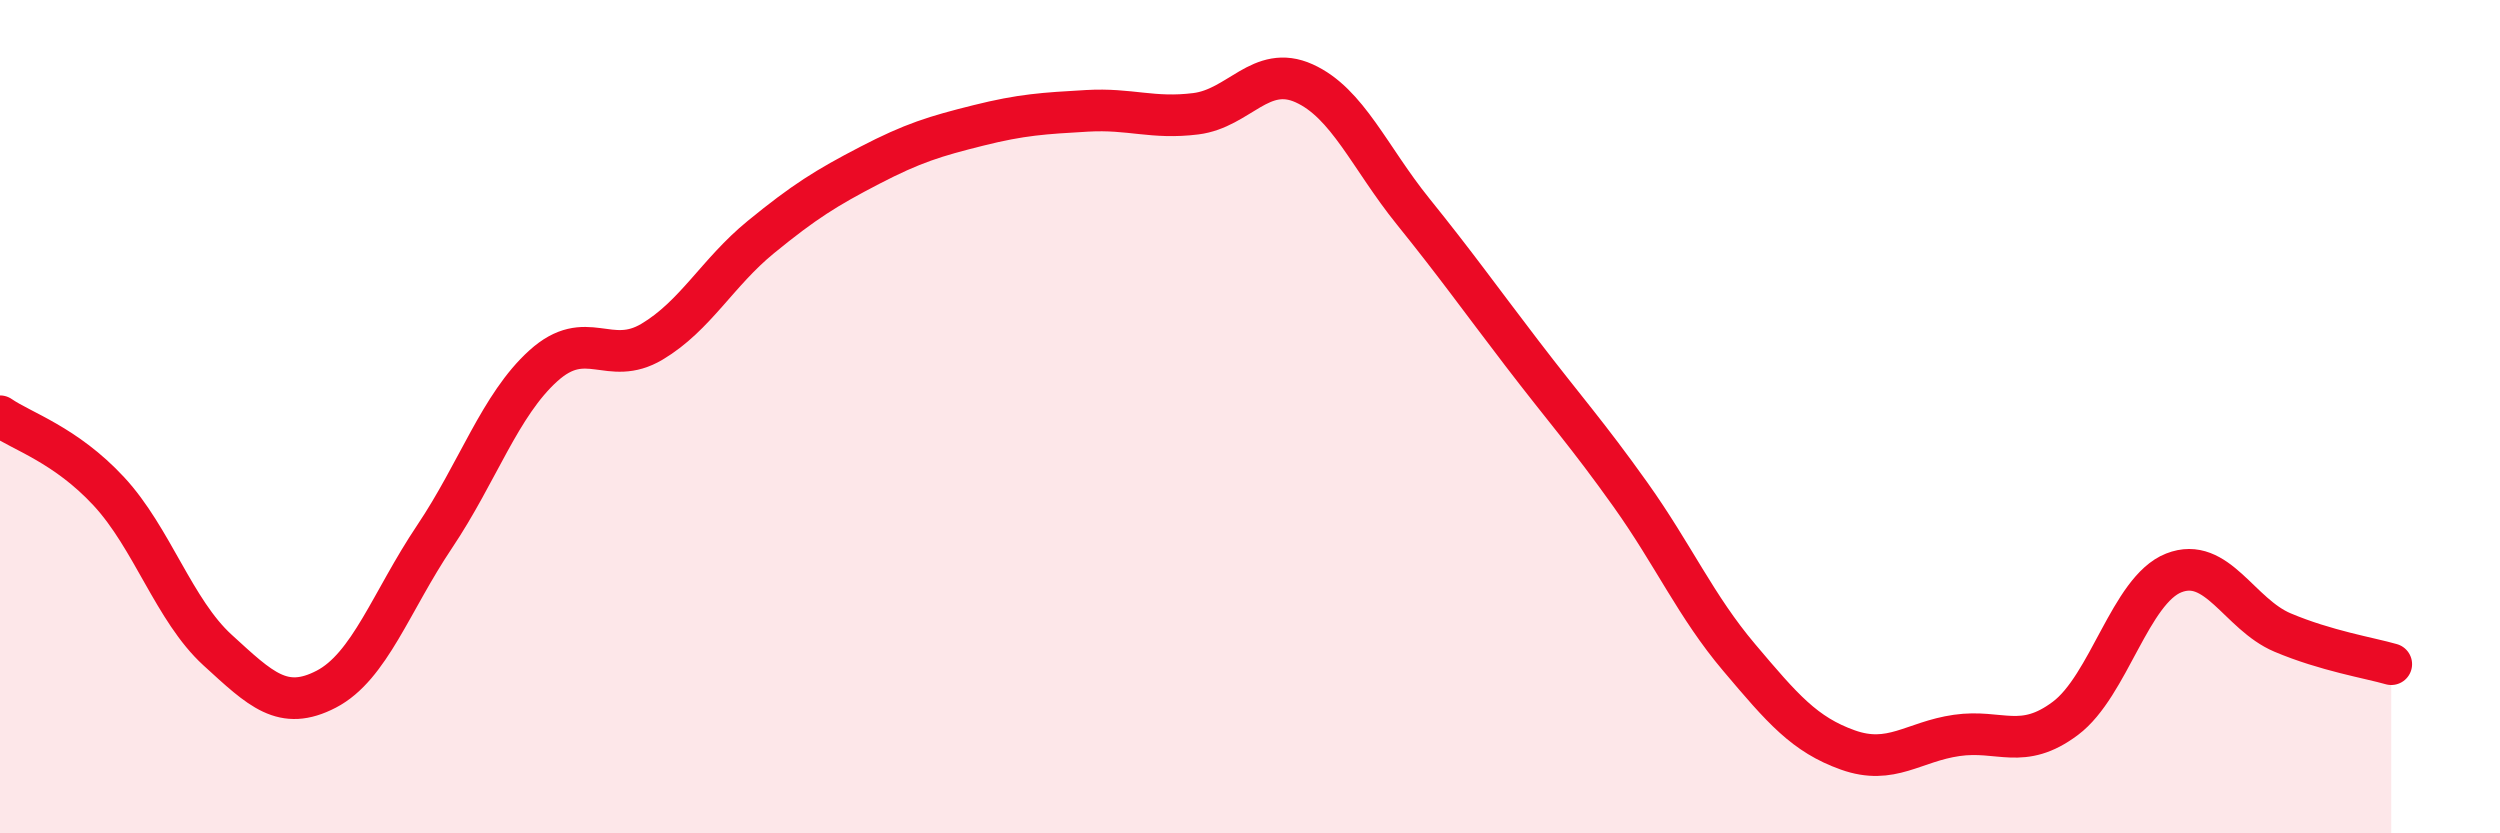
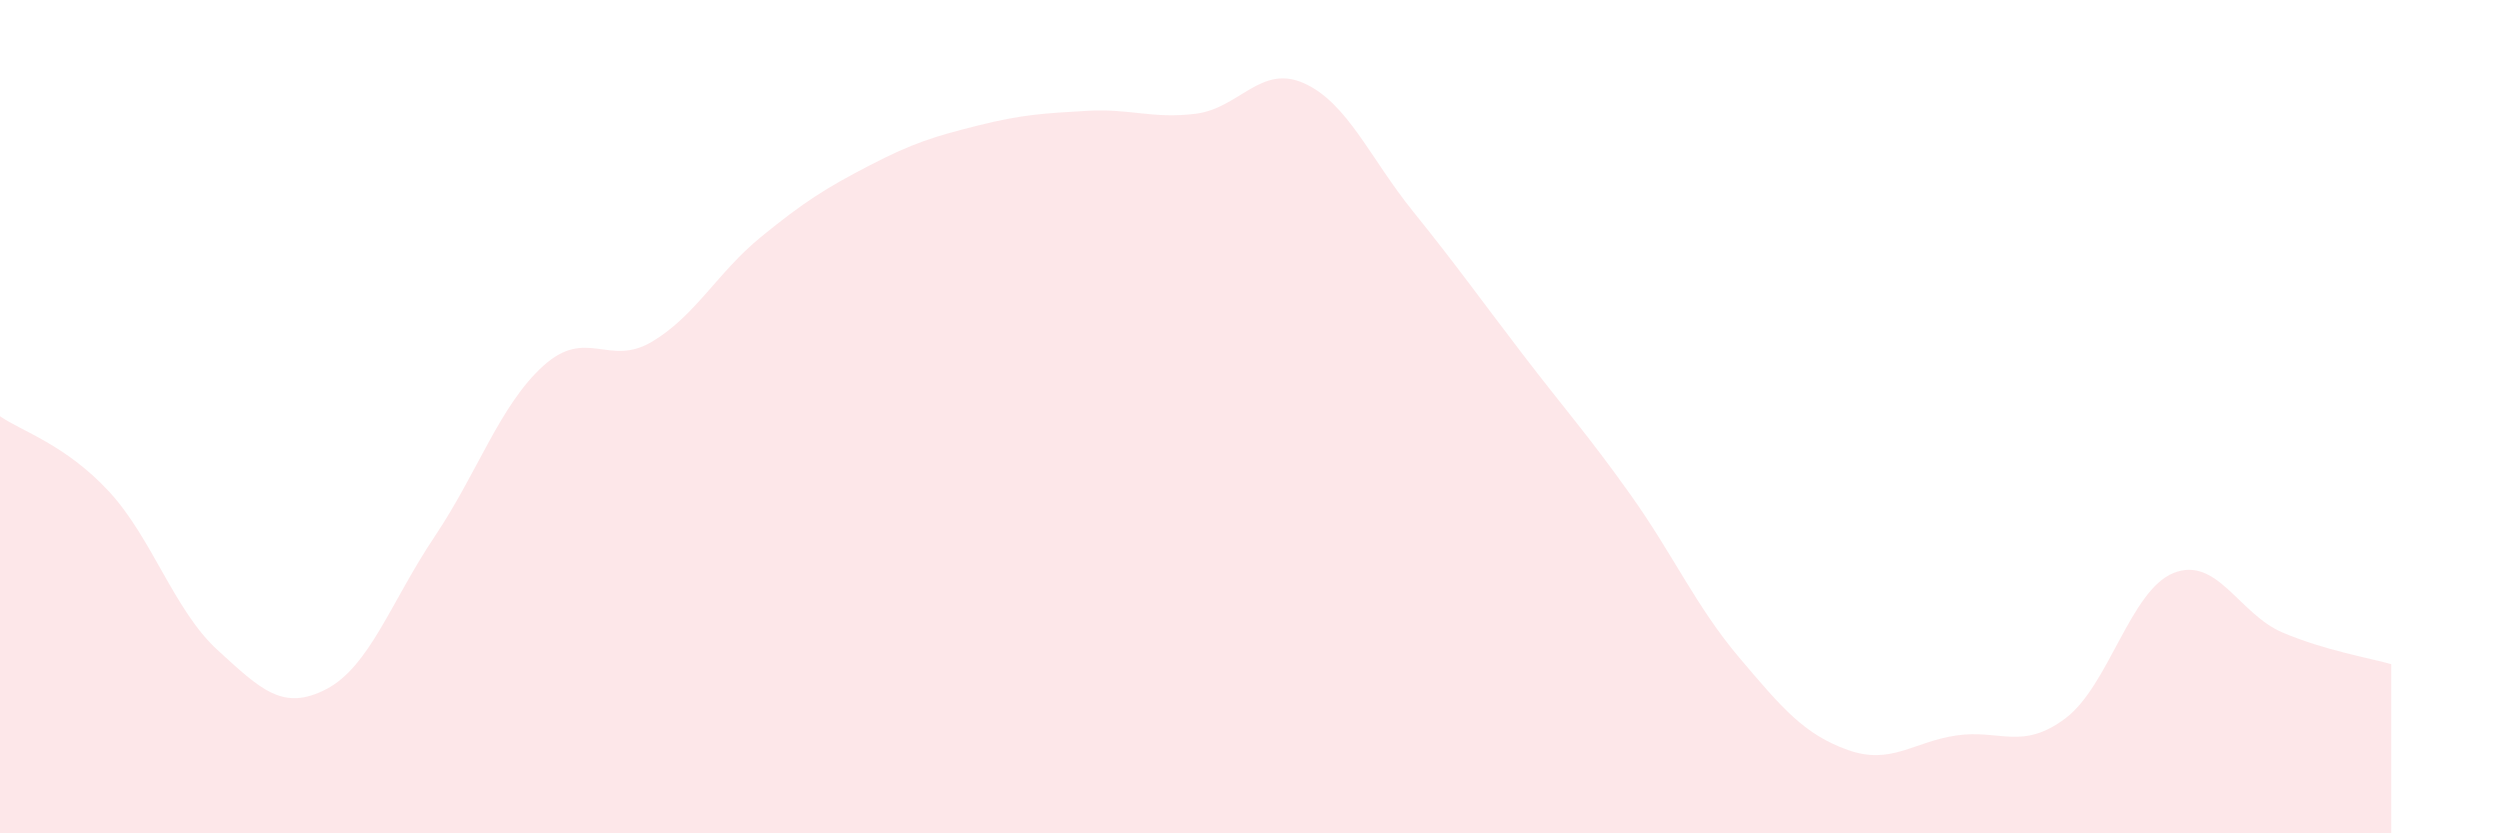
<svg xmlns="http://www.w3.org/2000/svg" width="60" height="20" viewBox="0 0 60 20">
  <path d="M 0,9.99 C 0.52,10.35 1.57,10.67 2.61,11.79 C 3.65,12.91 4.18,14.65 5.22,15.6 C 6.26,16.55 6.79,17.08 7.83,16.54 C 8.87,16 9.39,14.43 10.43,12.88 C 11.47,11.33 12,9.72 13.04,8.78 C 14.08,7.84 14.61,8.82 15.65,8.2 C 16.69,7.58 17.22,6.54 18.26,5.69 C 19.3,4.84 19.83,4.51 20.87,3.97 C 21.91,3.43 22.44,3.27 23.48,3.01 C 24.52,2.75 25.05,2.72 26.09,2.66 C 27.13,2.6 27.66,2.86 28.7,2.73 C 29.74,2.6 30.26,1.53 31.3,2 C 32.34,2.47 32.87,3.78 33.91,5.07 C 34.95,6.36 35.48,7.11 36.52,8.47 C 37.56,9.83 38.09,10.41 39.13,11.87 C 40.17,13.33 40.7,14.55 41.74,15.78 C 42.78,17.01 43.31,17.63 44.35,18 C 45.39,18.37 45.92,17.8 46.96,17.65 C 48,17.5 48.53,18.02 49.57,17.24 C 50.61,16.46 51.13,14.16 52.17,13.75 C 53.21,13.34 53.74,14.74 54.78,15.18 C 55.82,15.62 56.87,15.79 57.39,15.94L57.39 20L0 20Z" fill="#EB0A25" opacity="0.1" stroke-linecap="round" stroke-linejoin="round" />
-   <path d="M 0,9.99 C 0.52,10.35 1.57,10.67 2.61,11.79 C 3.65,12.91 4.18,14.65 5.22,15.6 C 6.26,16.55 6.79,17.08 7.83,16.54 C 8.87,16 9.39,14.43 10.43,12.88 C 11.47,11.33 12,9.72 13.04,8.78 C 14.08,7.84 14.61,8.82 15.65,8.2 C 16.69,7.58 17.22,6.54 18.26,5.69 C 19.3,4.84 19.83,4.51 20.87,3.97 C 21.91,3.43 22.44,3.27 23.48,3.01 C 24.52,2.75 25.05,2.72 26.09,2.66 C 27.13,2.6 27.66,2.86 28.7,2.73 C 29.74,2.6 30.26,1.53 31.3,2 C 32.34,2.47 32.87,3.78 33.91,5.07 C 34.95,6.36 35.48,7.11 36.52,8.47 C 37.56,9.83 38.09,10.41 39.13,11.87 C 40.17,13.33 40.7,14.55 41.74,15.78 C 42.78,17.01 43.31,17.63 44.35,18 C 45.39,18.37 45.92,17.8 46.96,17.65 C 48,17.5 48.53,18.02 49.57,17.24 C 50.61,16.46 51.13,14.16 52.17,13.75 C 53.21,13.34 53.74,14.74 54.78,15.18 C 55.82,15.62 56.87,15.79 57.39,15.94" stroke="#EB0A25" stroke-width="1" fill="none" stroke-linecap="round" stroke-linejoin="round" />
</svg>